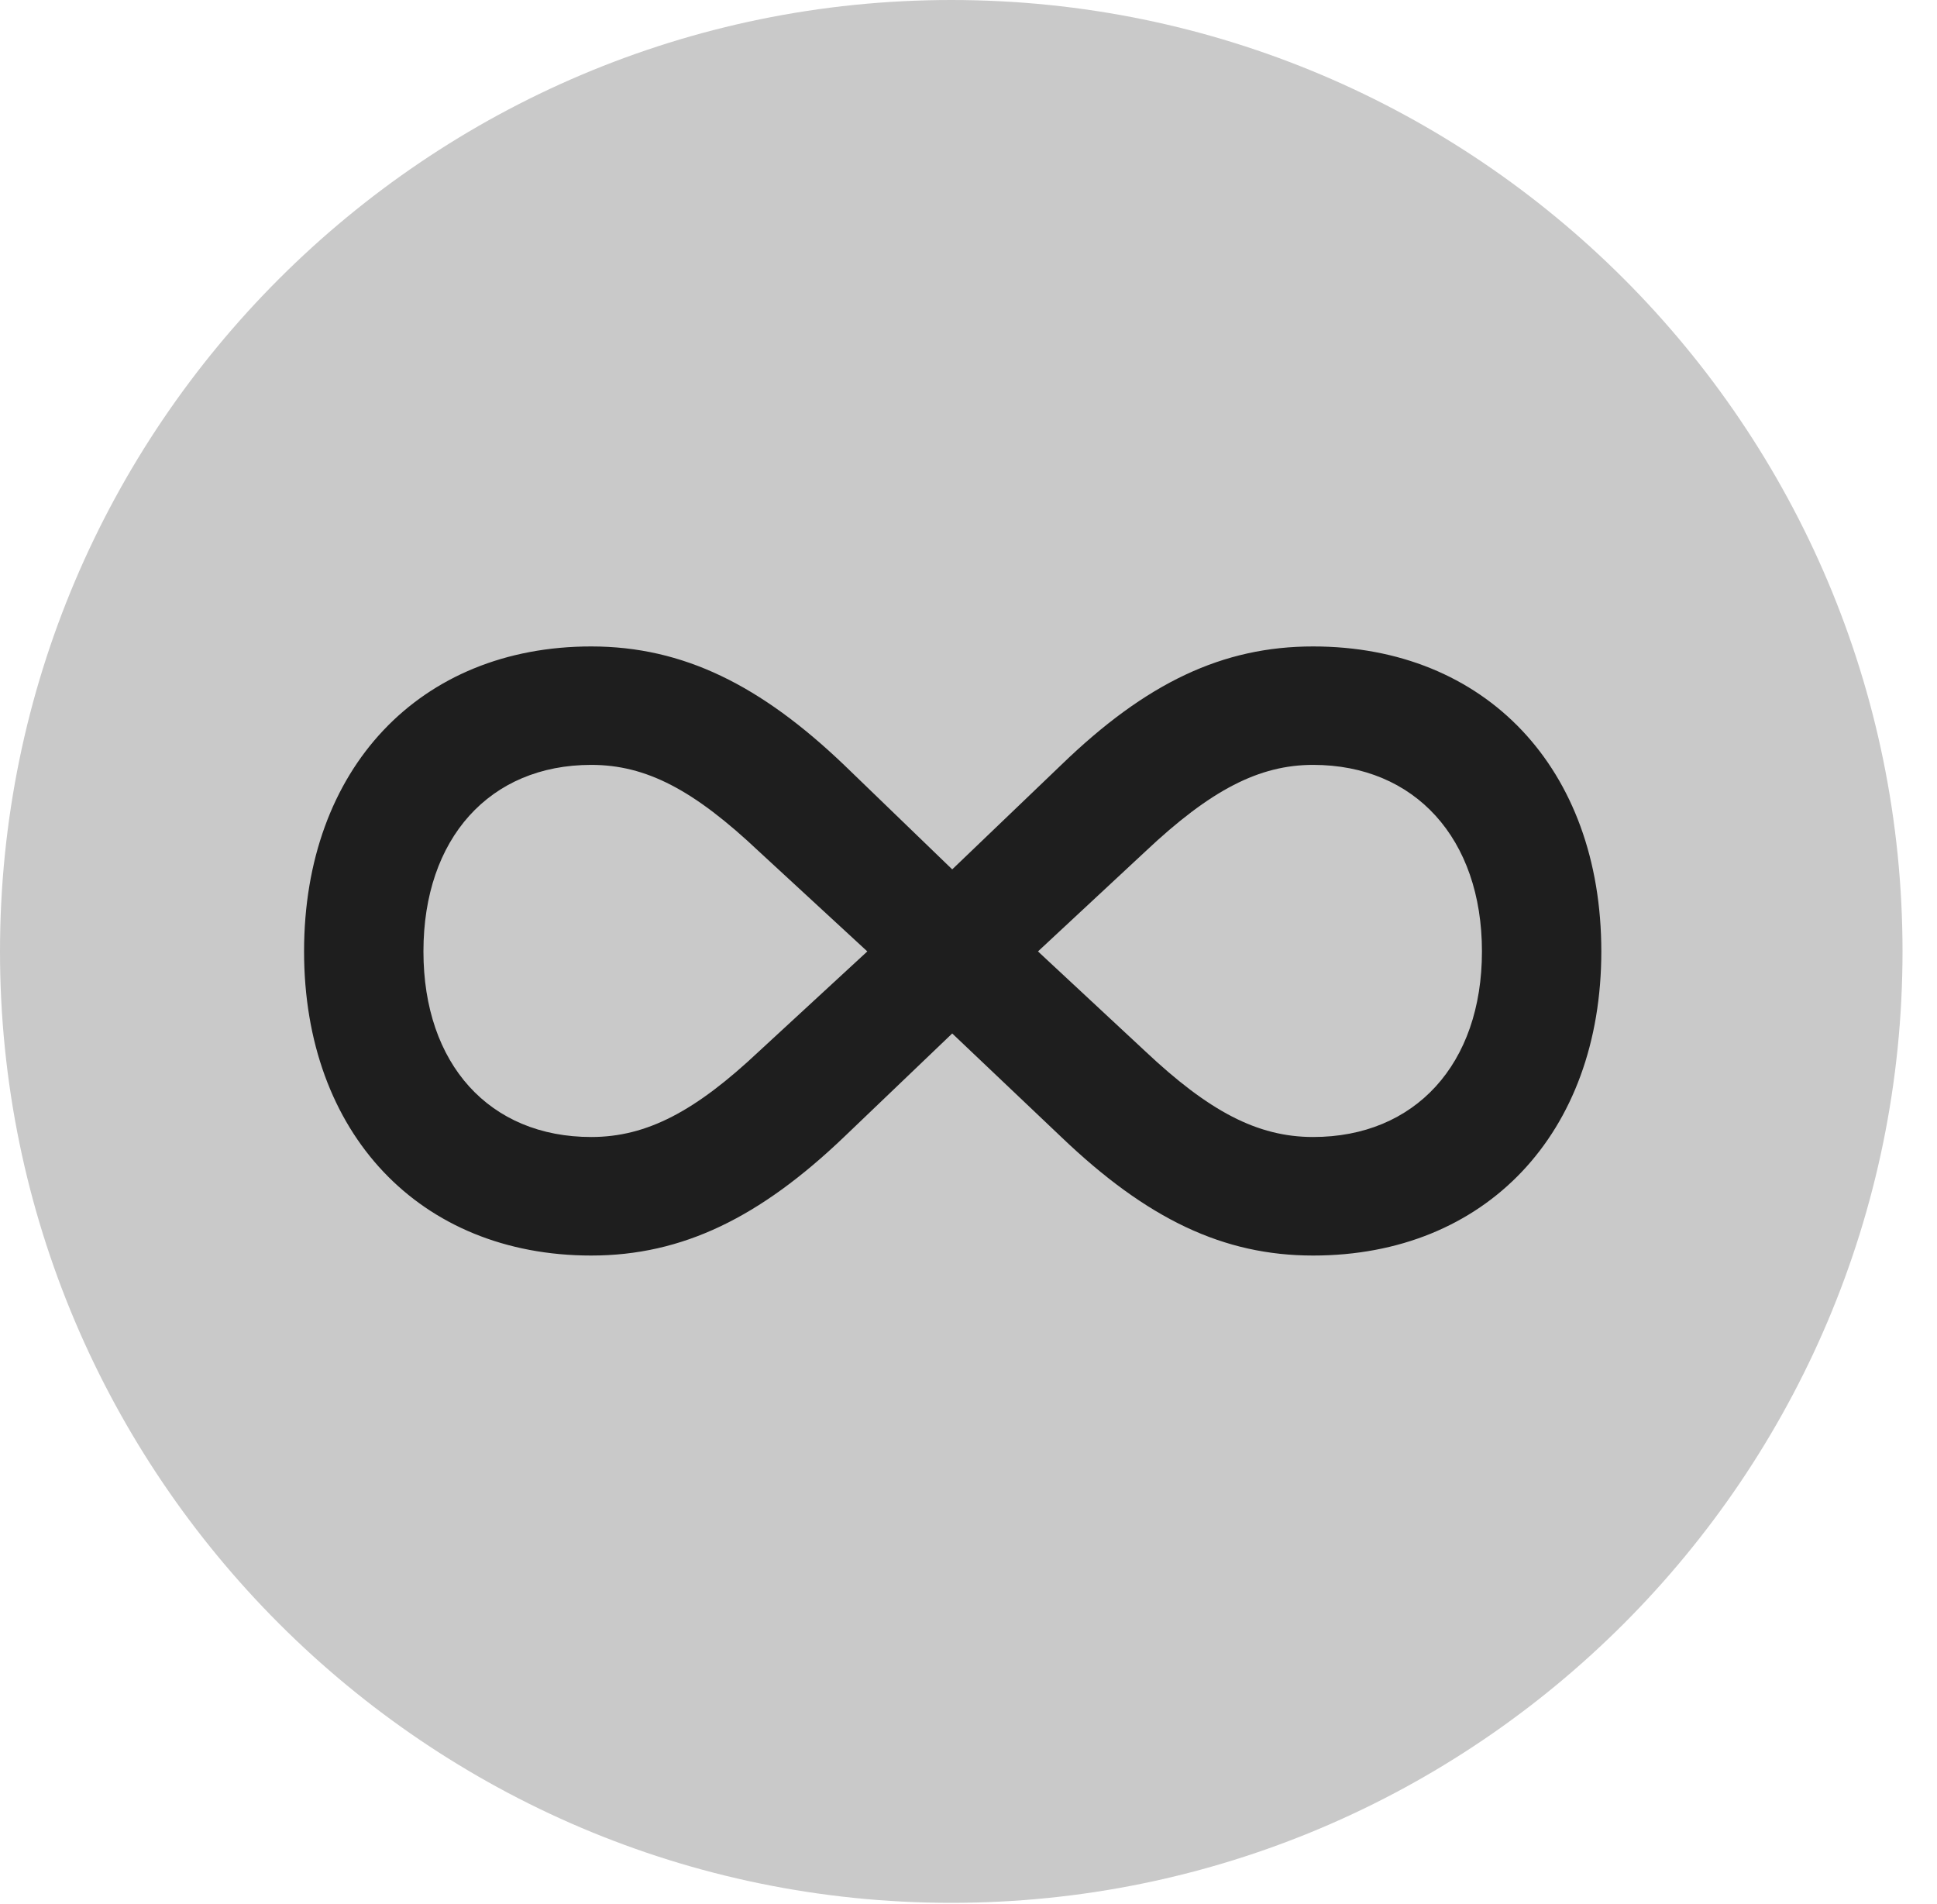
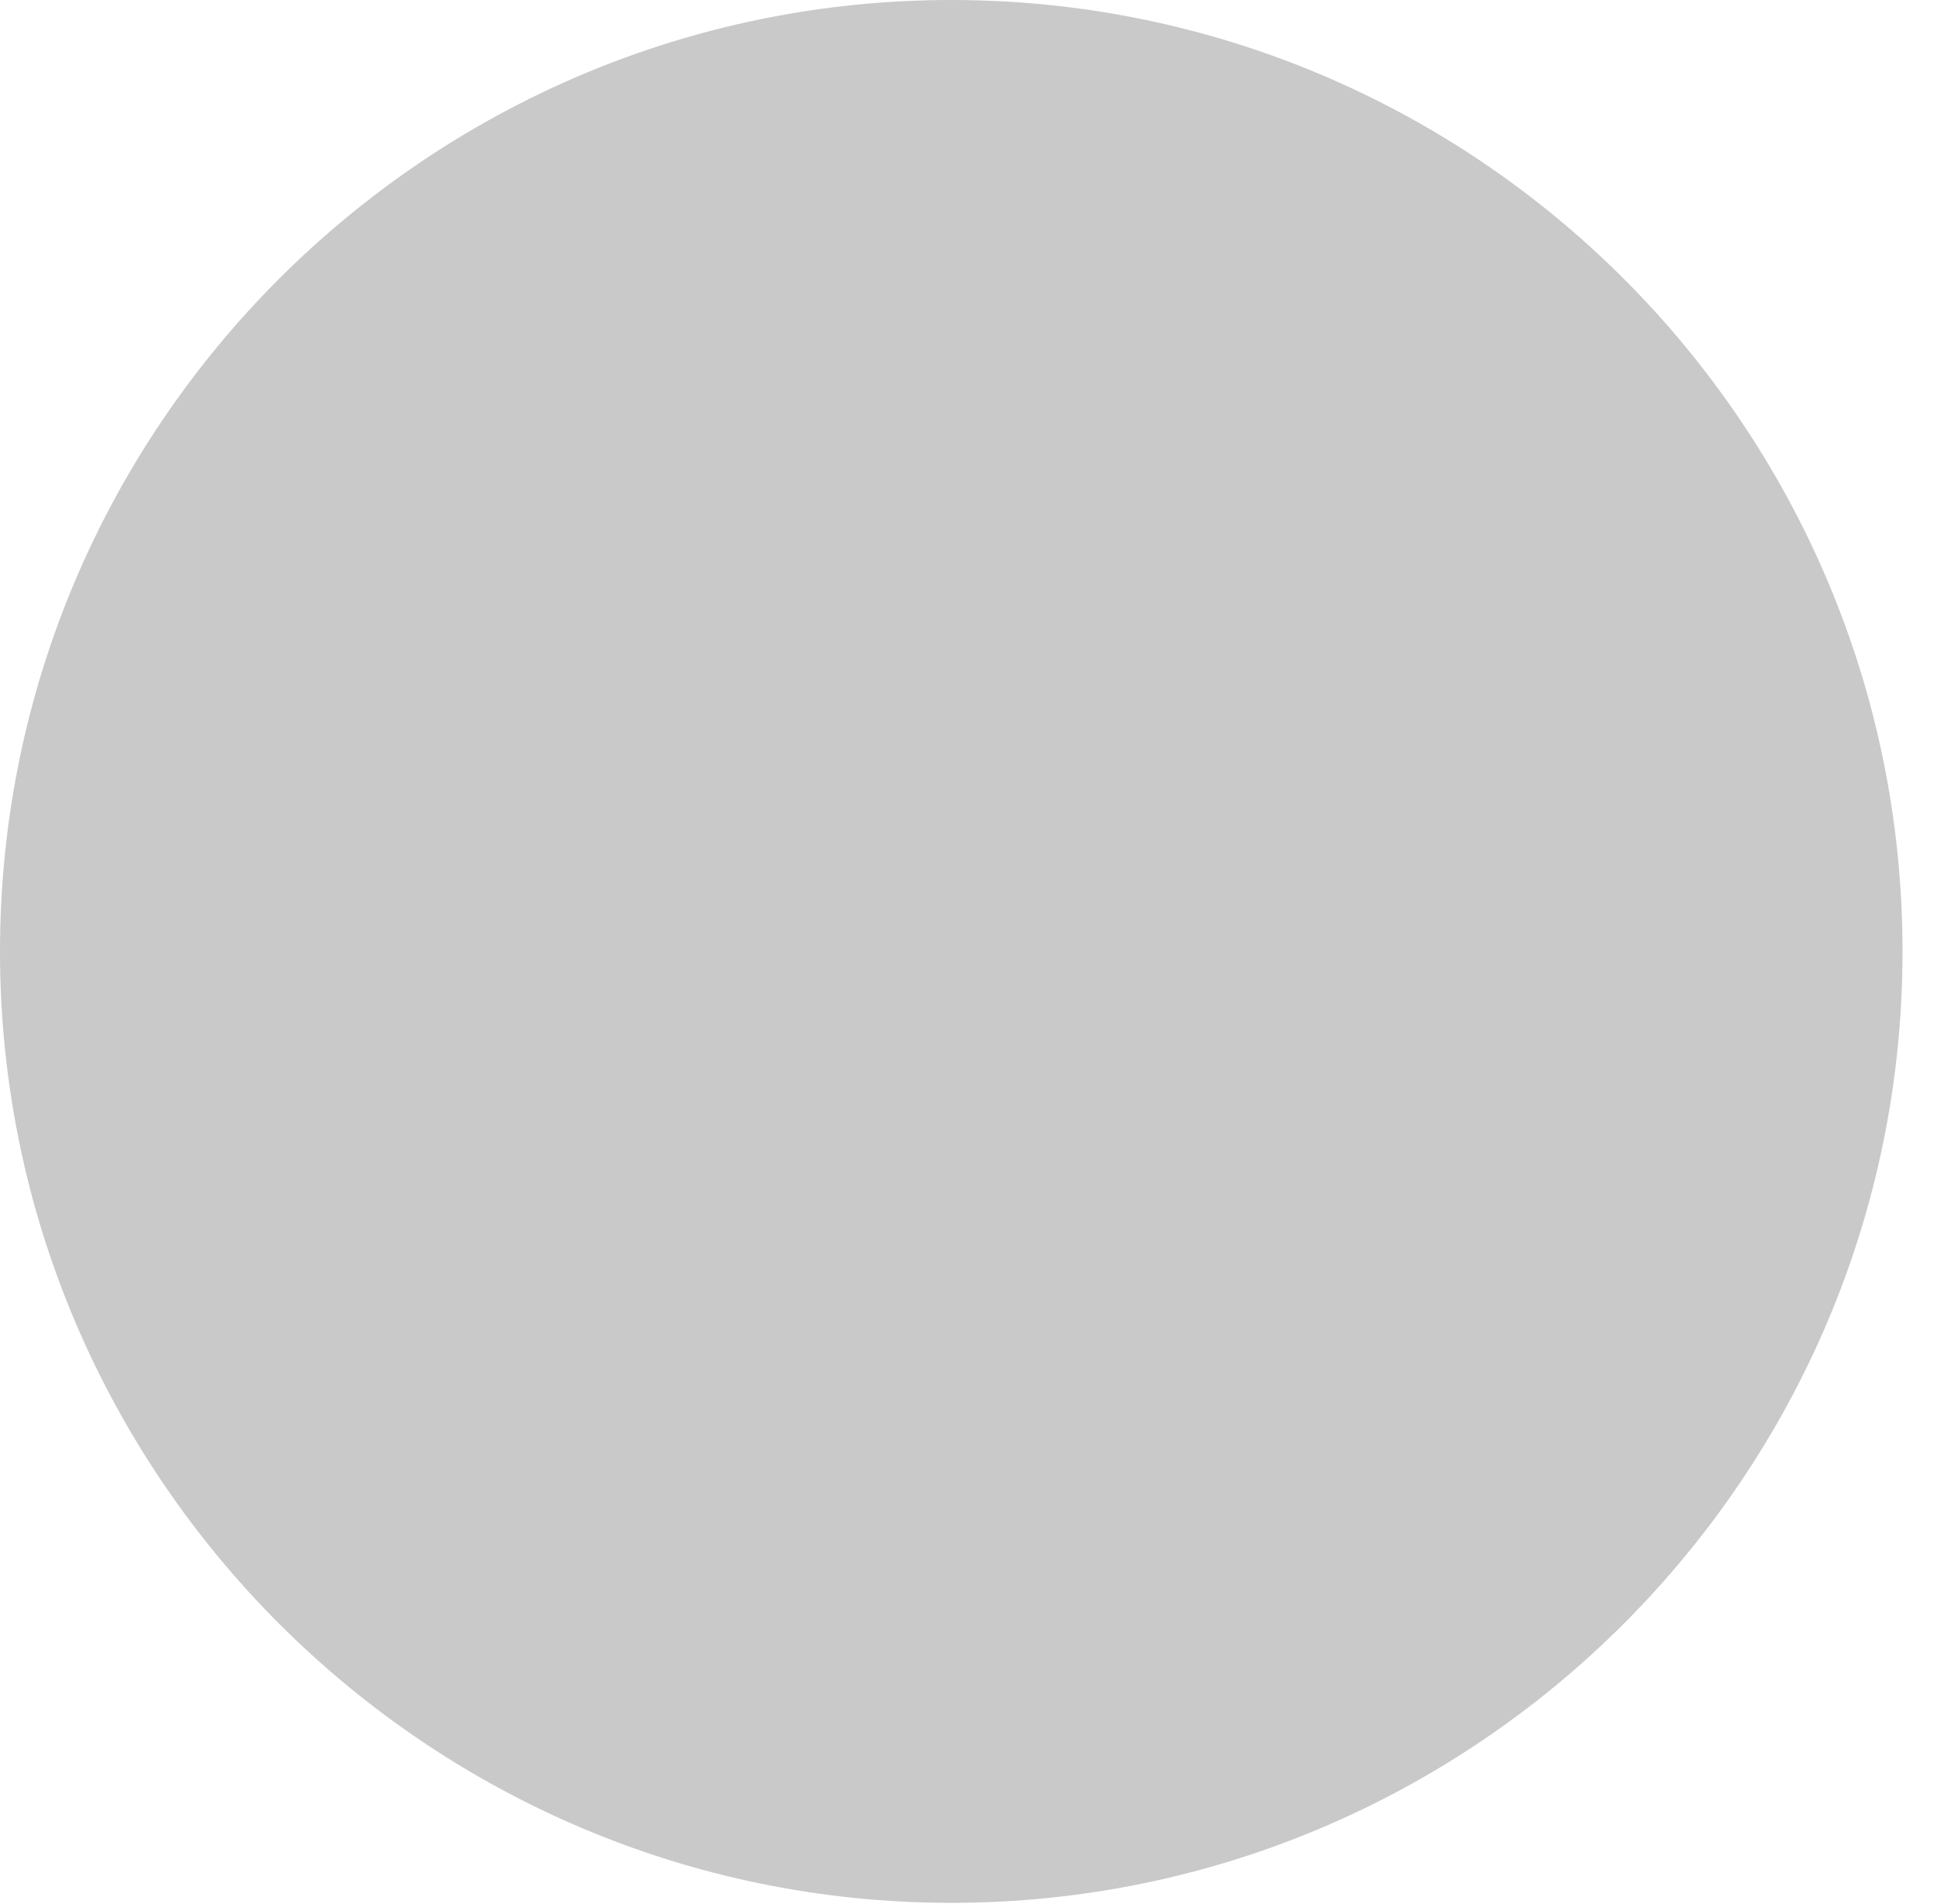
<svg xmlns="http://www.w3.org/2000/svg" version="1.1" viewBox="0 0 20.283 19.932">
  <g>
    <rect height="19.932" opacity="0" width="20.283" x="0" y="0" />
    <path d="M9.961 19.922C15.459 19.922 19.922 15.449 19.922 9.961C19.922 4.463 15.459 0 9.961 0C4.473 0 0 4.463 0 9.961C0 15.449 4.473 19.922 9.961 19.922Z" fill="black" fill-opacity="0.212" />
-     <path d="M3.184 9.961C3.184 8.047 4.395 6.768 6.191 6.768C7.158 6.768 7.969 7.178 8.838 8.008L9.971 9.102L11.113 8.008C12.002 7.148 12.803 6.768 13.75 6.768C15.557 6.768 16.768 8.047 16.768 9.961C16.768 11.865 15.557 13.145 13.75 13.145C12.812 13.145 12.012 12.764 11.113 11.904L9.971 10.82L8.838 11.904C7.959 12.744 7.148 13.145 6.191 13.145C4.395 13.145 3.184 11.865 3.184 9.961ZM4.434 9.961C4.434 11.143 5.127 11.904 6.191 11.904C6.777 11.904 7.285 11.631 7.949 11.006L9.082 9.961L7.949 8.916C7.266 8.271 6.768 8.008 6.191 8.008C5.127 8.008 4.434 8.779 4.434 9.961ZM10.869 9.961L11.992 11.006C12.656 11.631 13.164 11.904 13.75 11.904C14.815 11.904 15.518 11.143 15.518 9.961C15.518 8.779 14.815 8.008 13.75 8.008C13.184 8.008 12.676 8.271 11.992 8.916Z" fill="black" fill-opacity="0.85" />
  </g>
</svg>